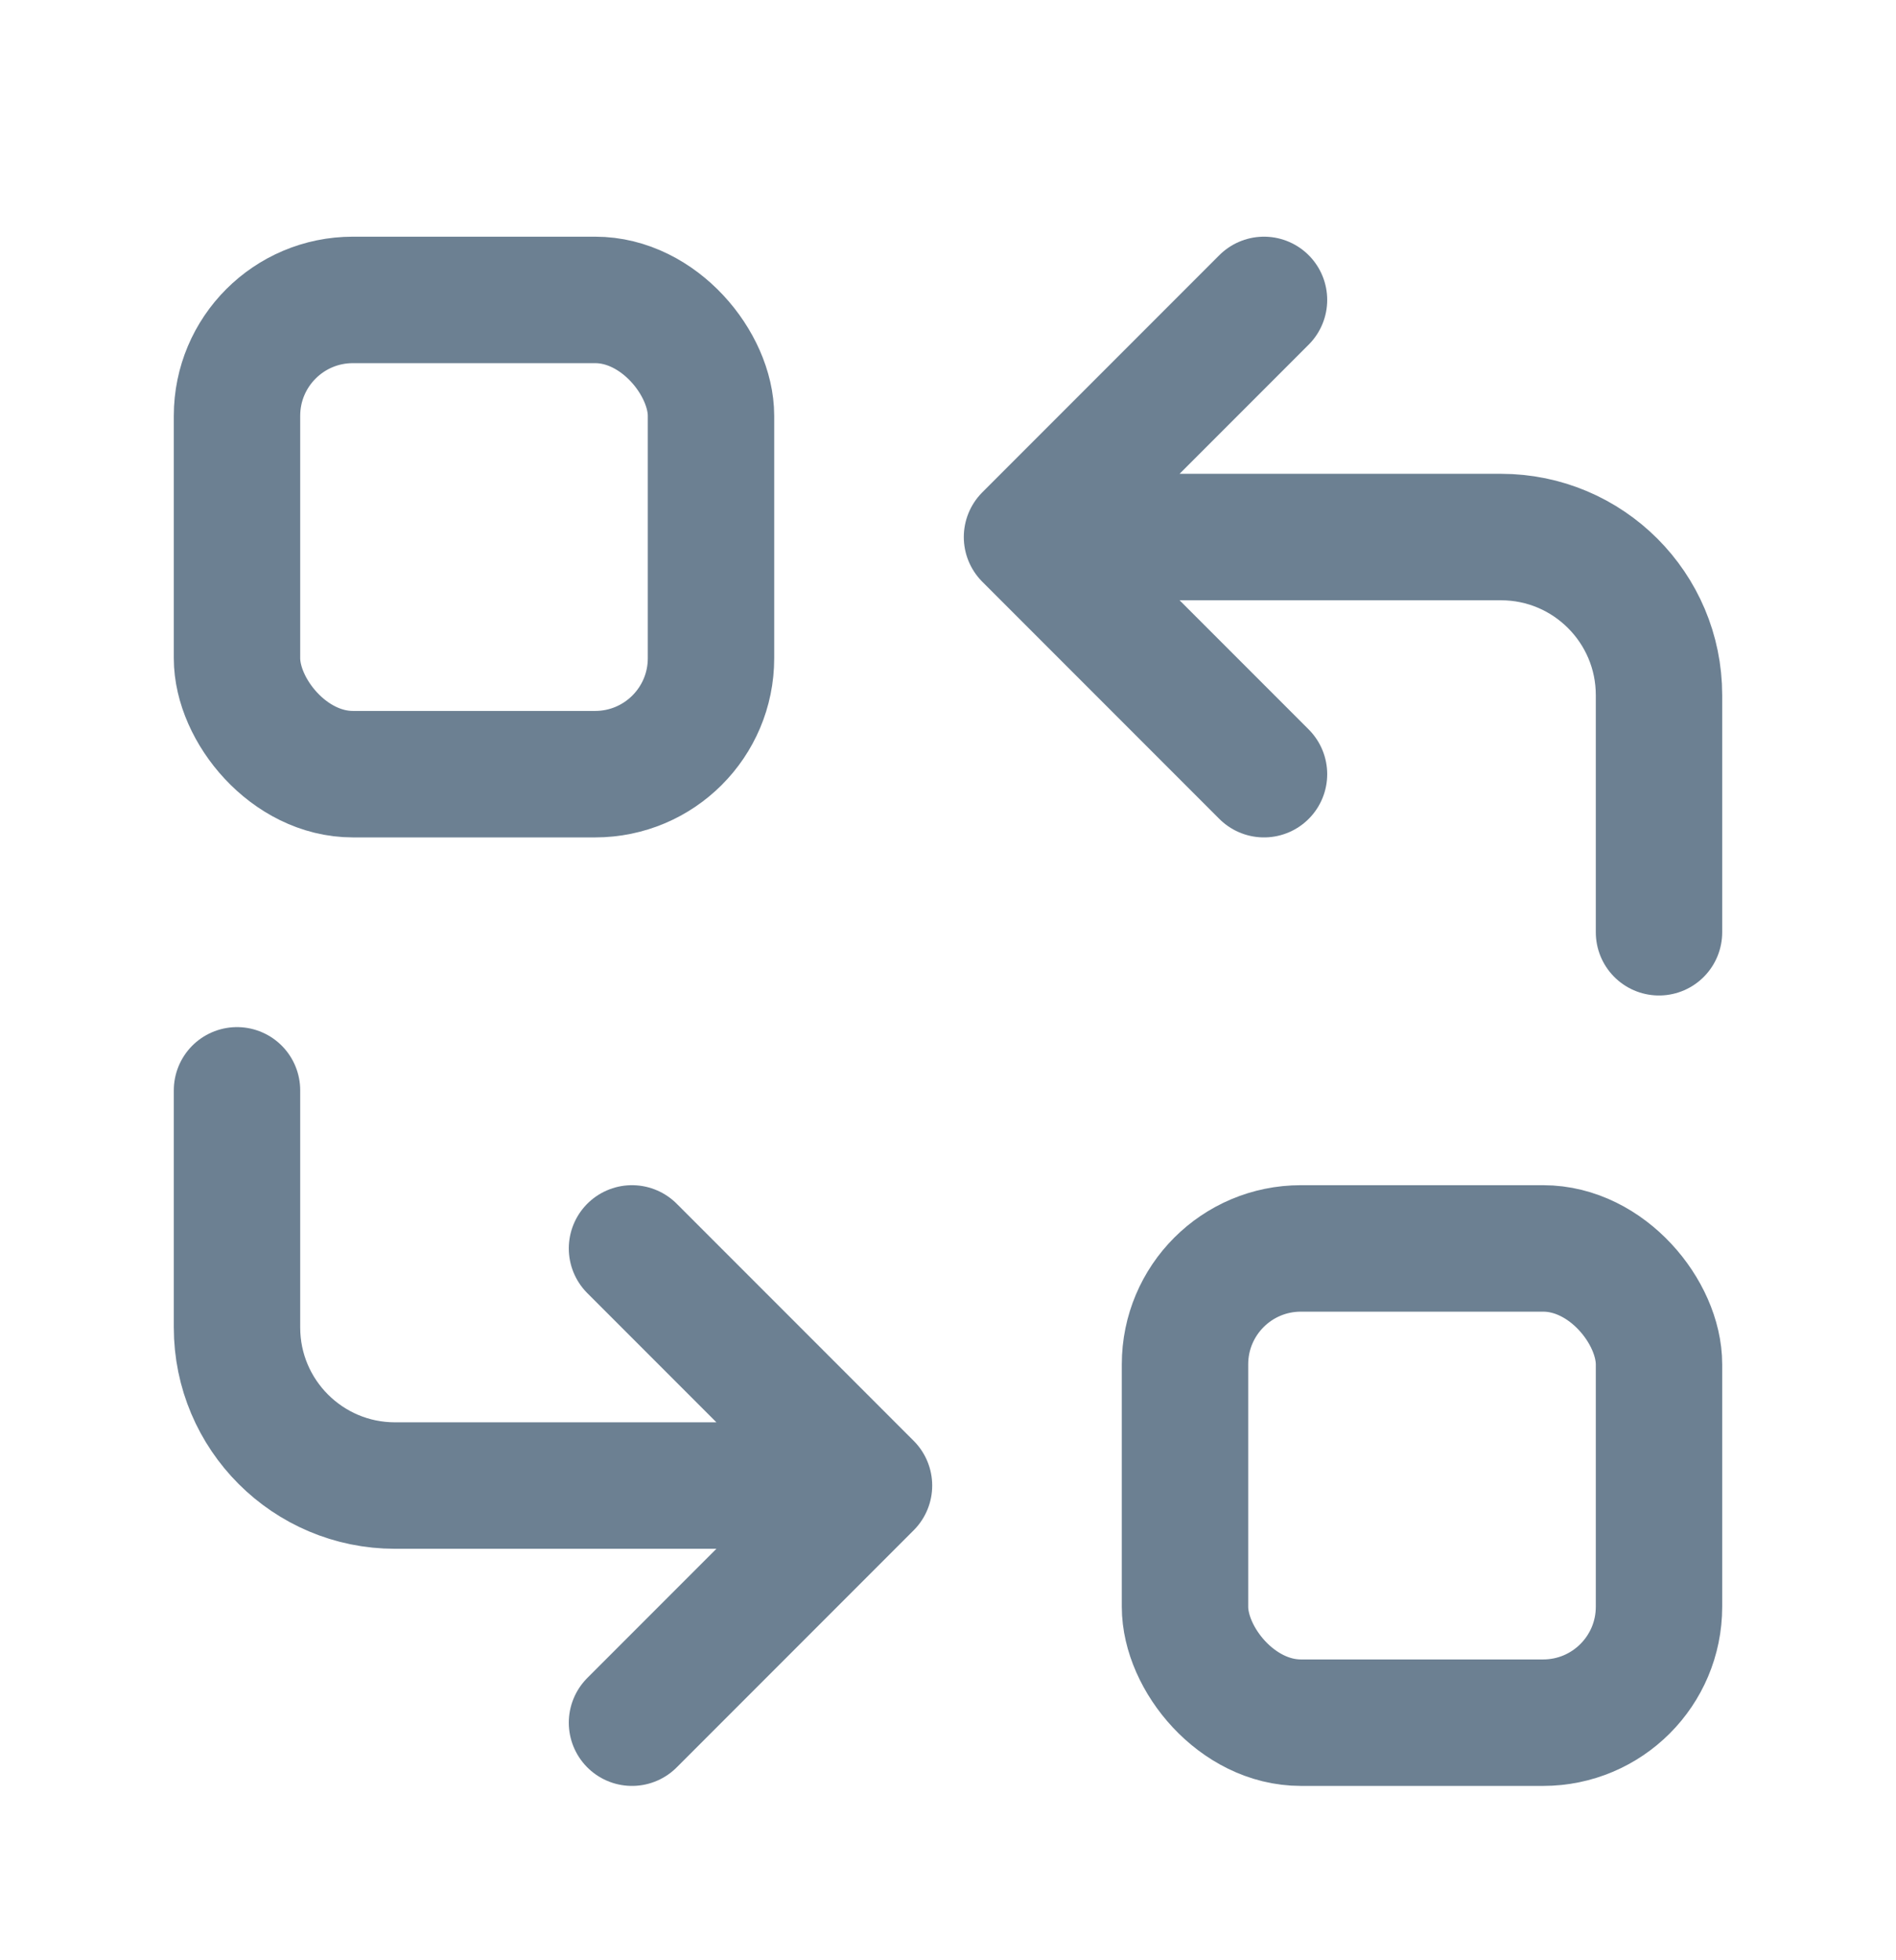
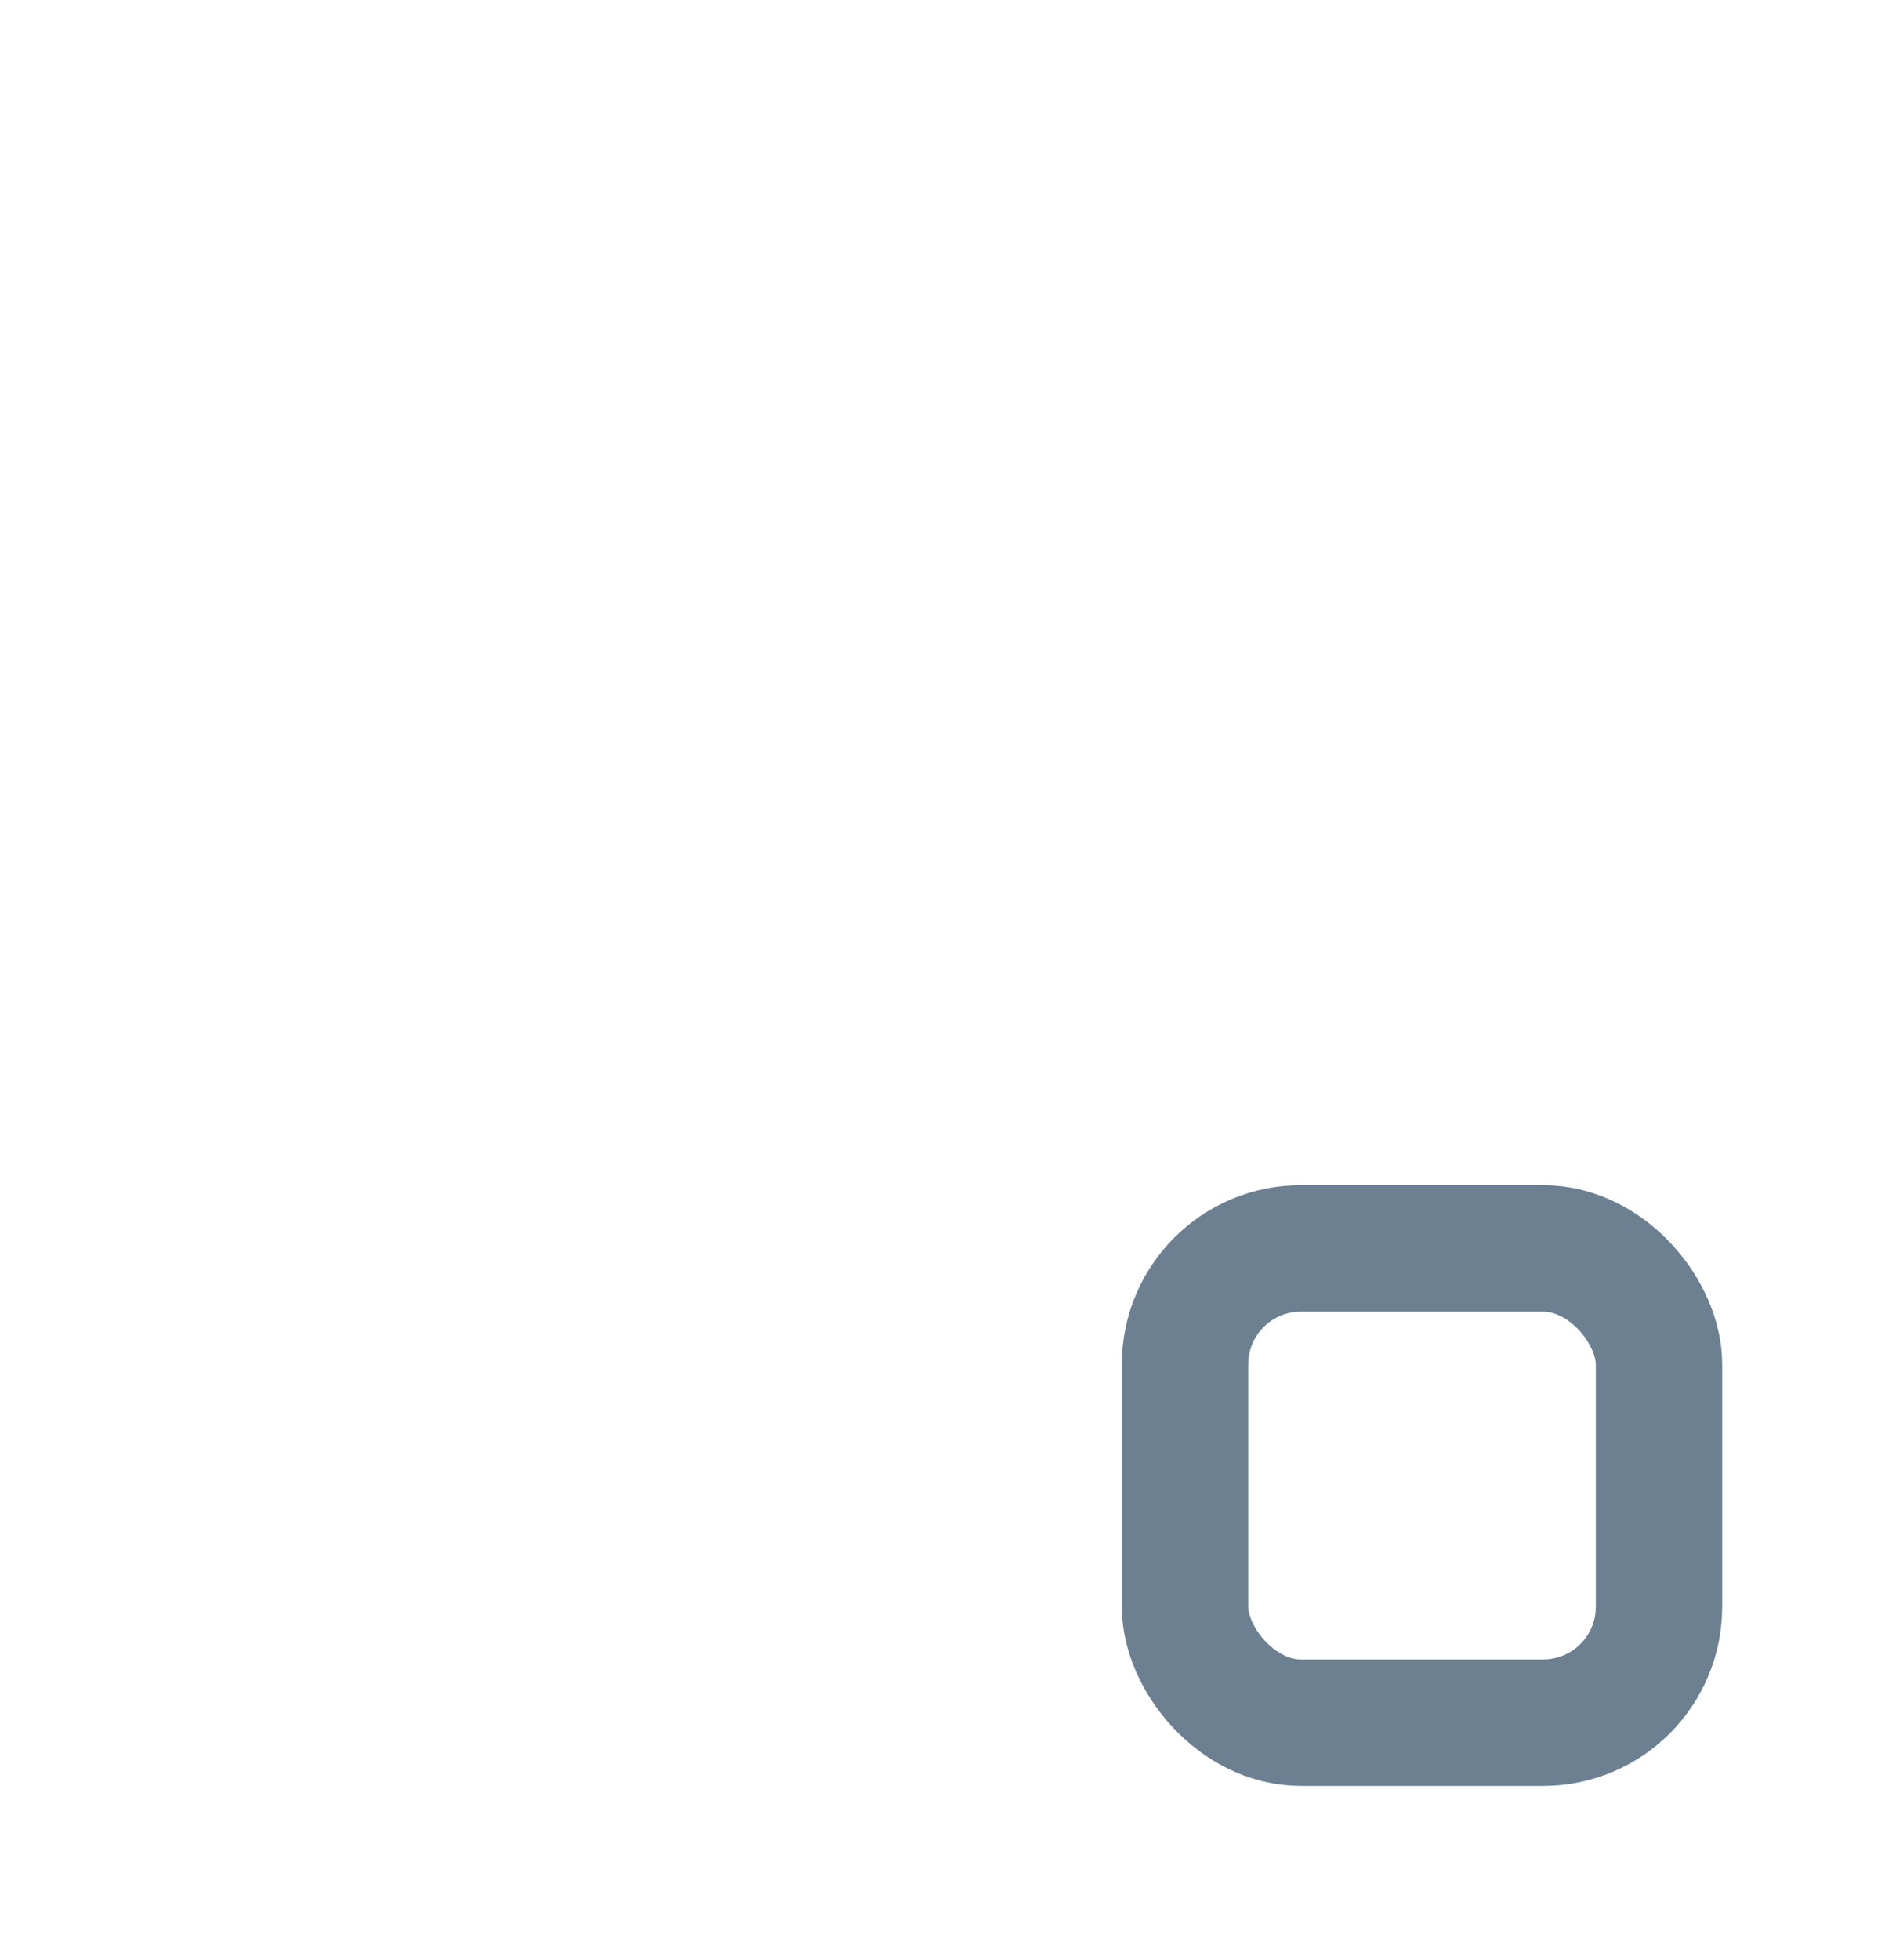
<svg xmlns="http://www.w3.org/2000/svg" width="30" height="31" viewBox="0 0 30 31">
  <g fill="none" fill-rule="evenodd">
    <g>
      <g>
        <g>
          <g>
            <g transform="translate(-705 -703) translate(80 568) translate(440 99) translate(170 21.993) translate(15 15)">
              <path d="M0 0L30 0 30 30 0 30z" />
-               <rect width="7.5" height="7.5" x="3.75" y="3.75" stroke="#6C8092" stroke-linecap="round" stroke-linejoin="round" stroke-width="2" rx="1.833" />
              <rect width="7.5" height="7.5" x="18.75" y="18.75" stroke="#6C8092" stroke-linecap="round" stroke-linejoin="round" stroke-width="2" rx="1.833" />
-               <path stroke="#6C8092" stroke-linecap="round" stroke-linejoin="round" stroke-width="2" d="M26.25 13.75V10c0-1.38-1.12-2.5-2.5-2.5h-7.5L20 11.25m0-7.5L16.25 7.5M3.75 16.25V20c0 1.38 1.12 2.5 2.5 2.5h7.5L10 18.75m0 7.5l3.75-3.75" />
            </g>
          </g>
        </g>
      </g>
    </g>
  </g>
</svg>